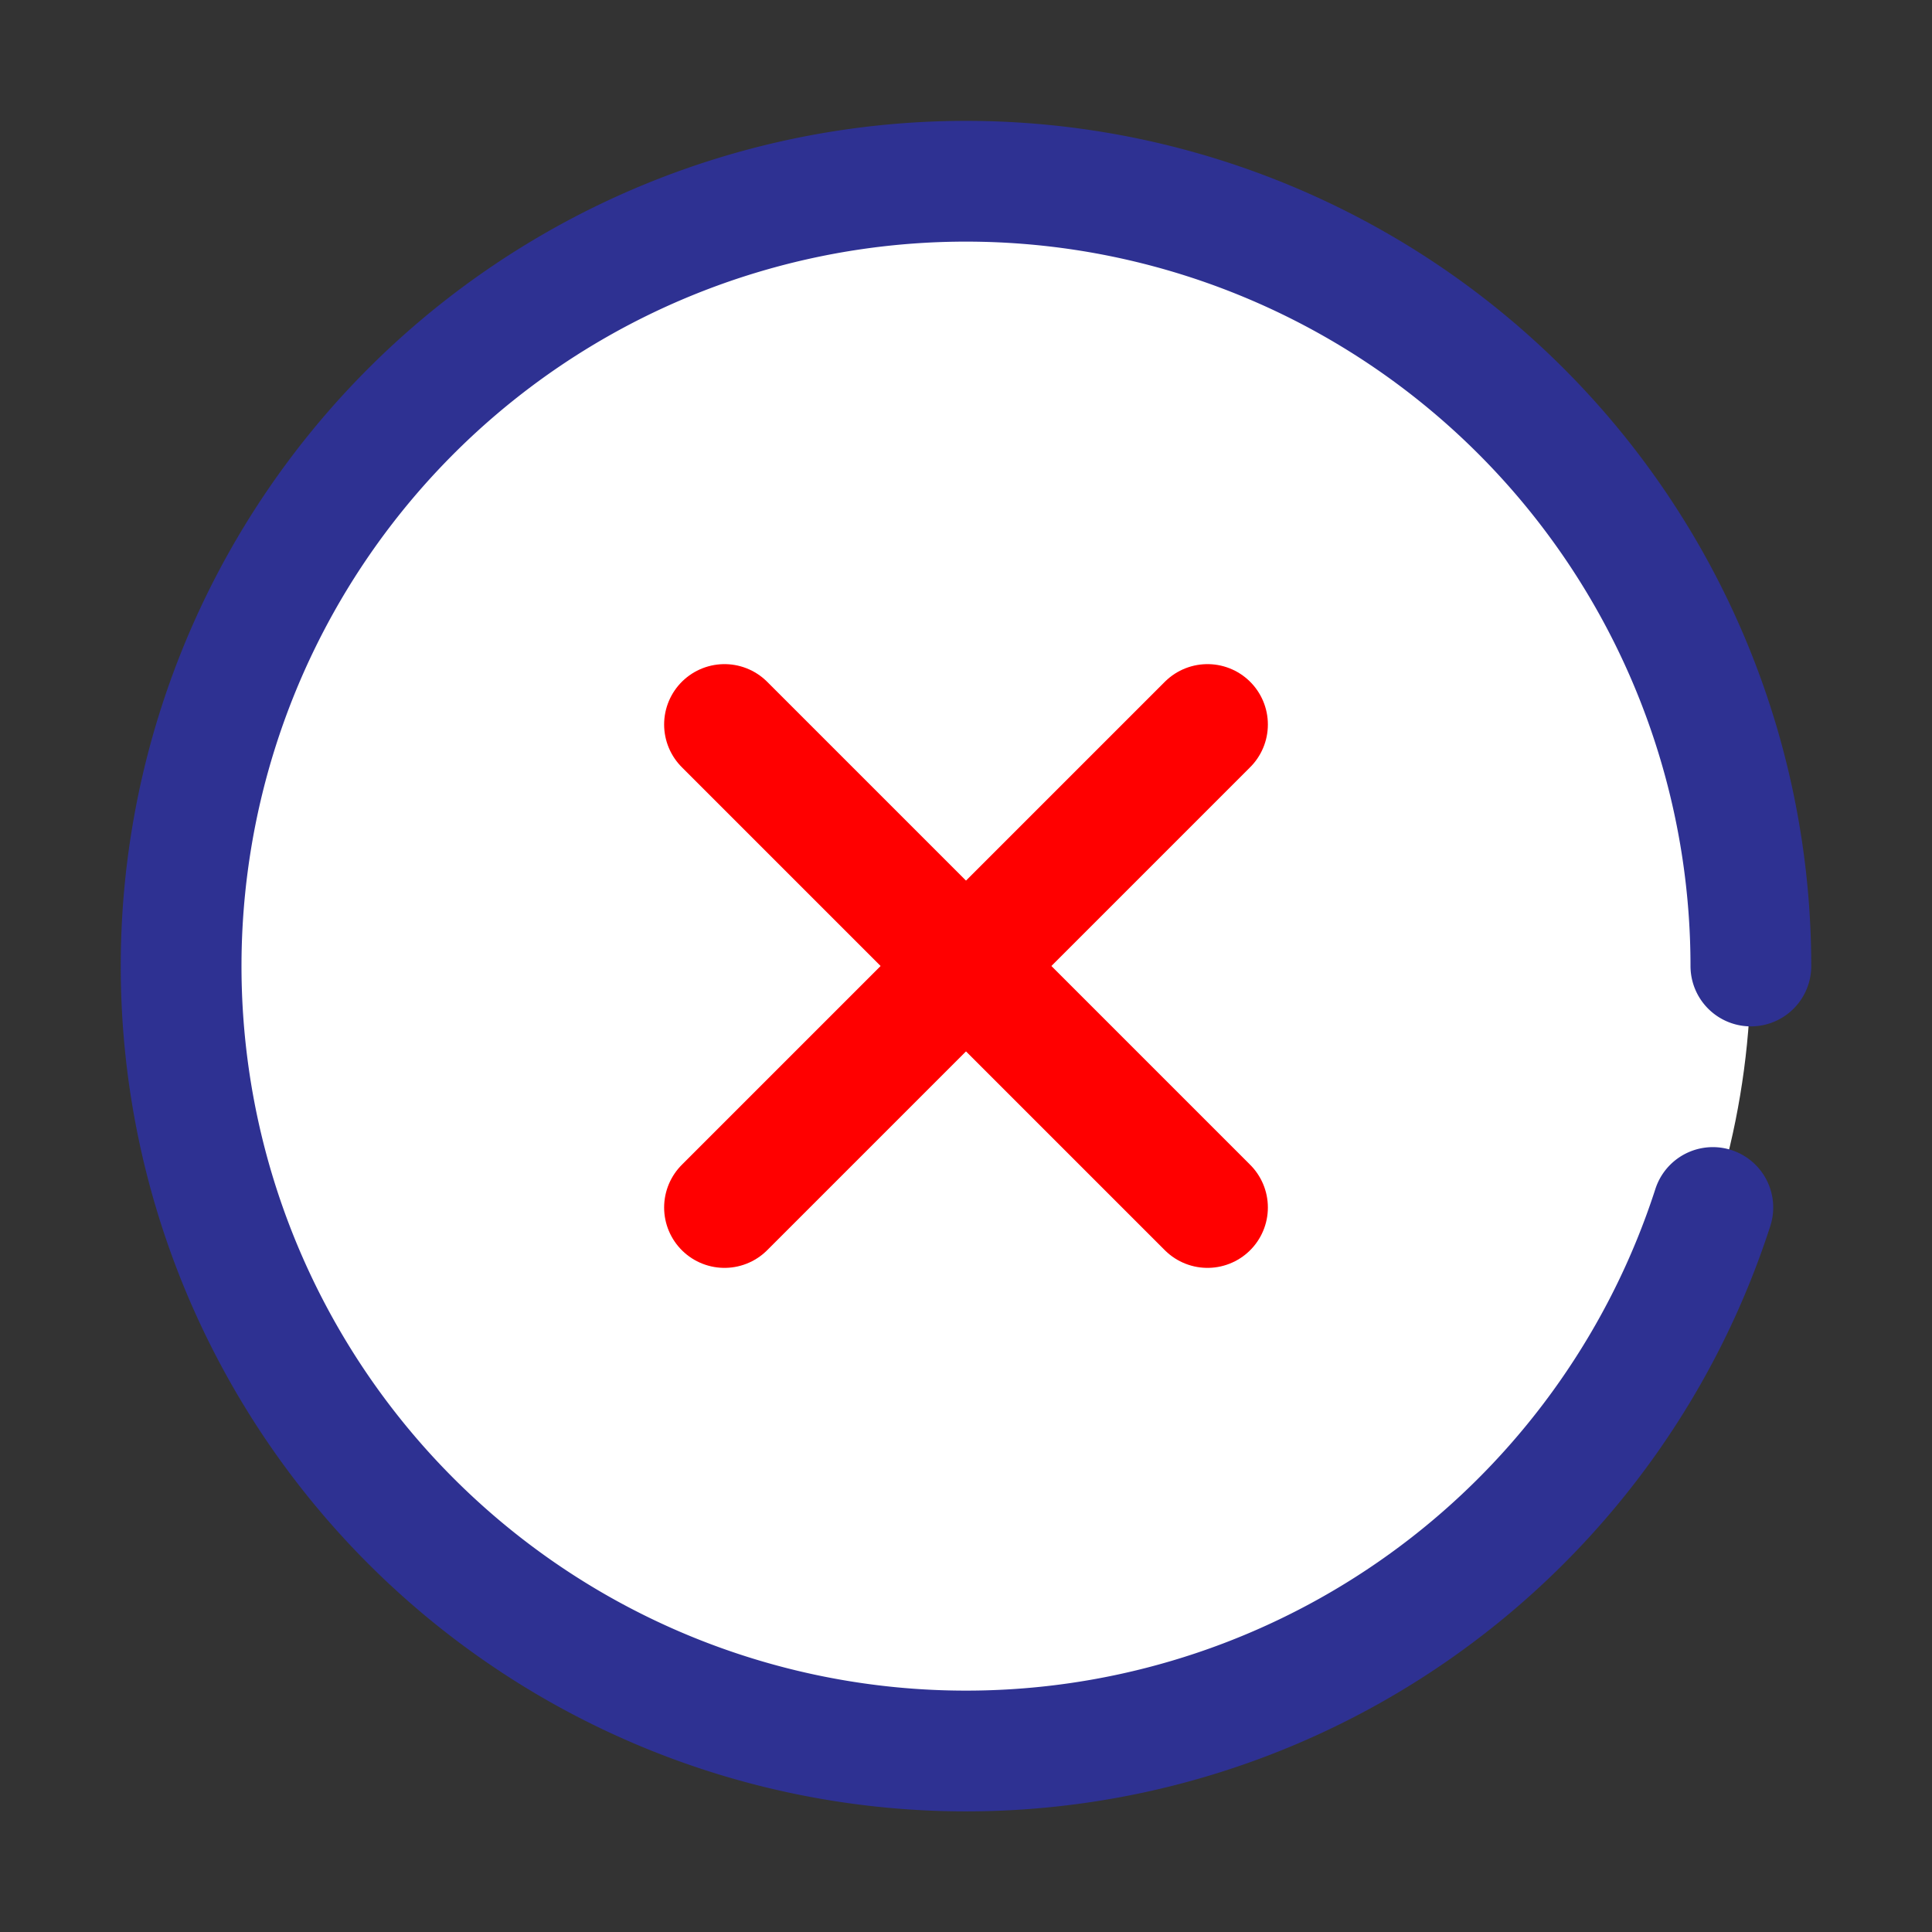
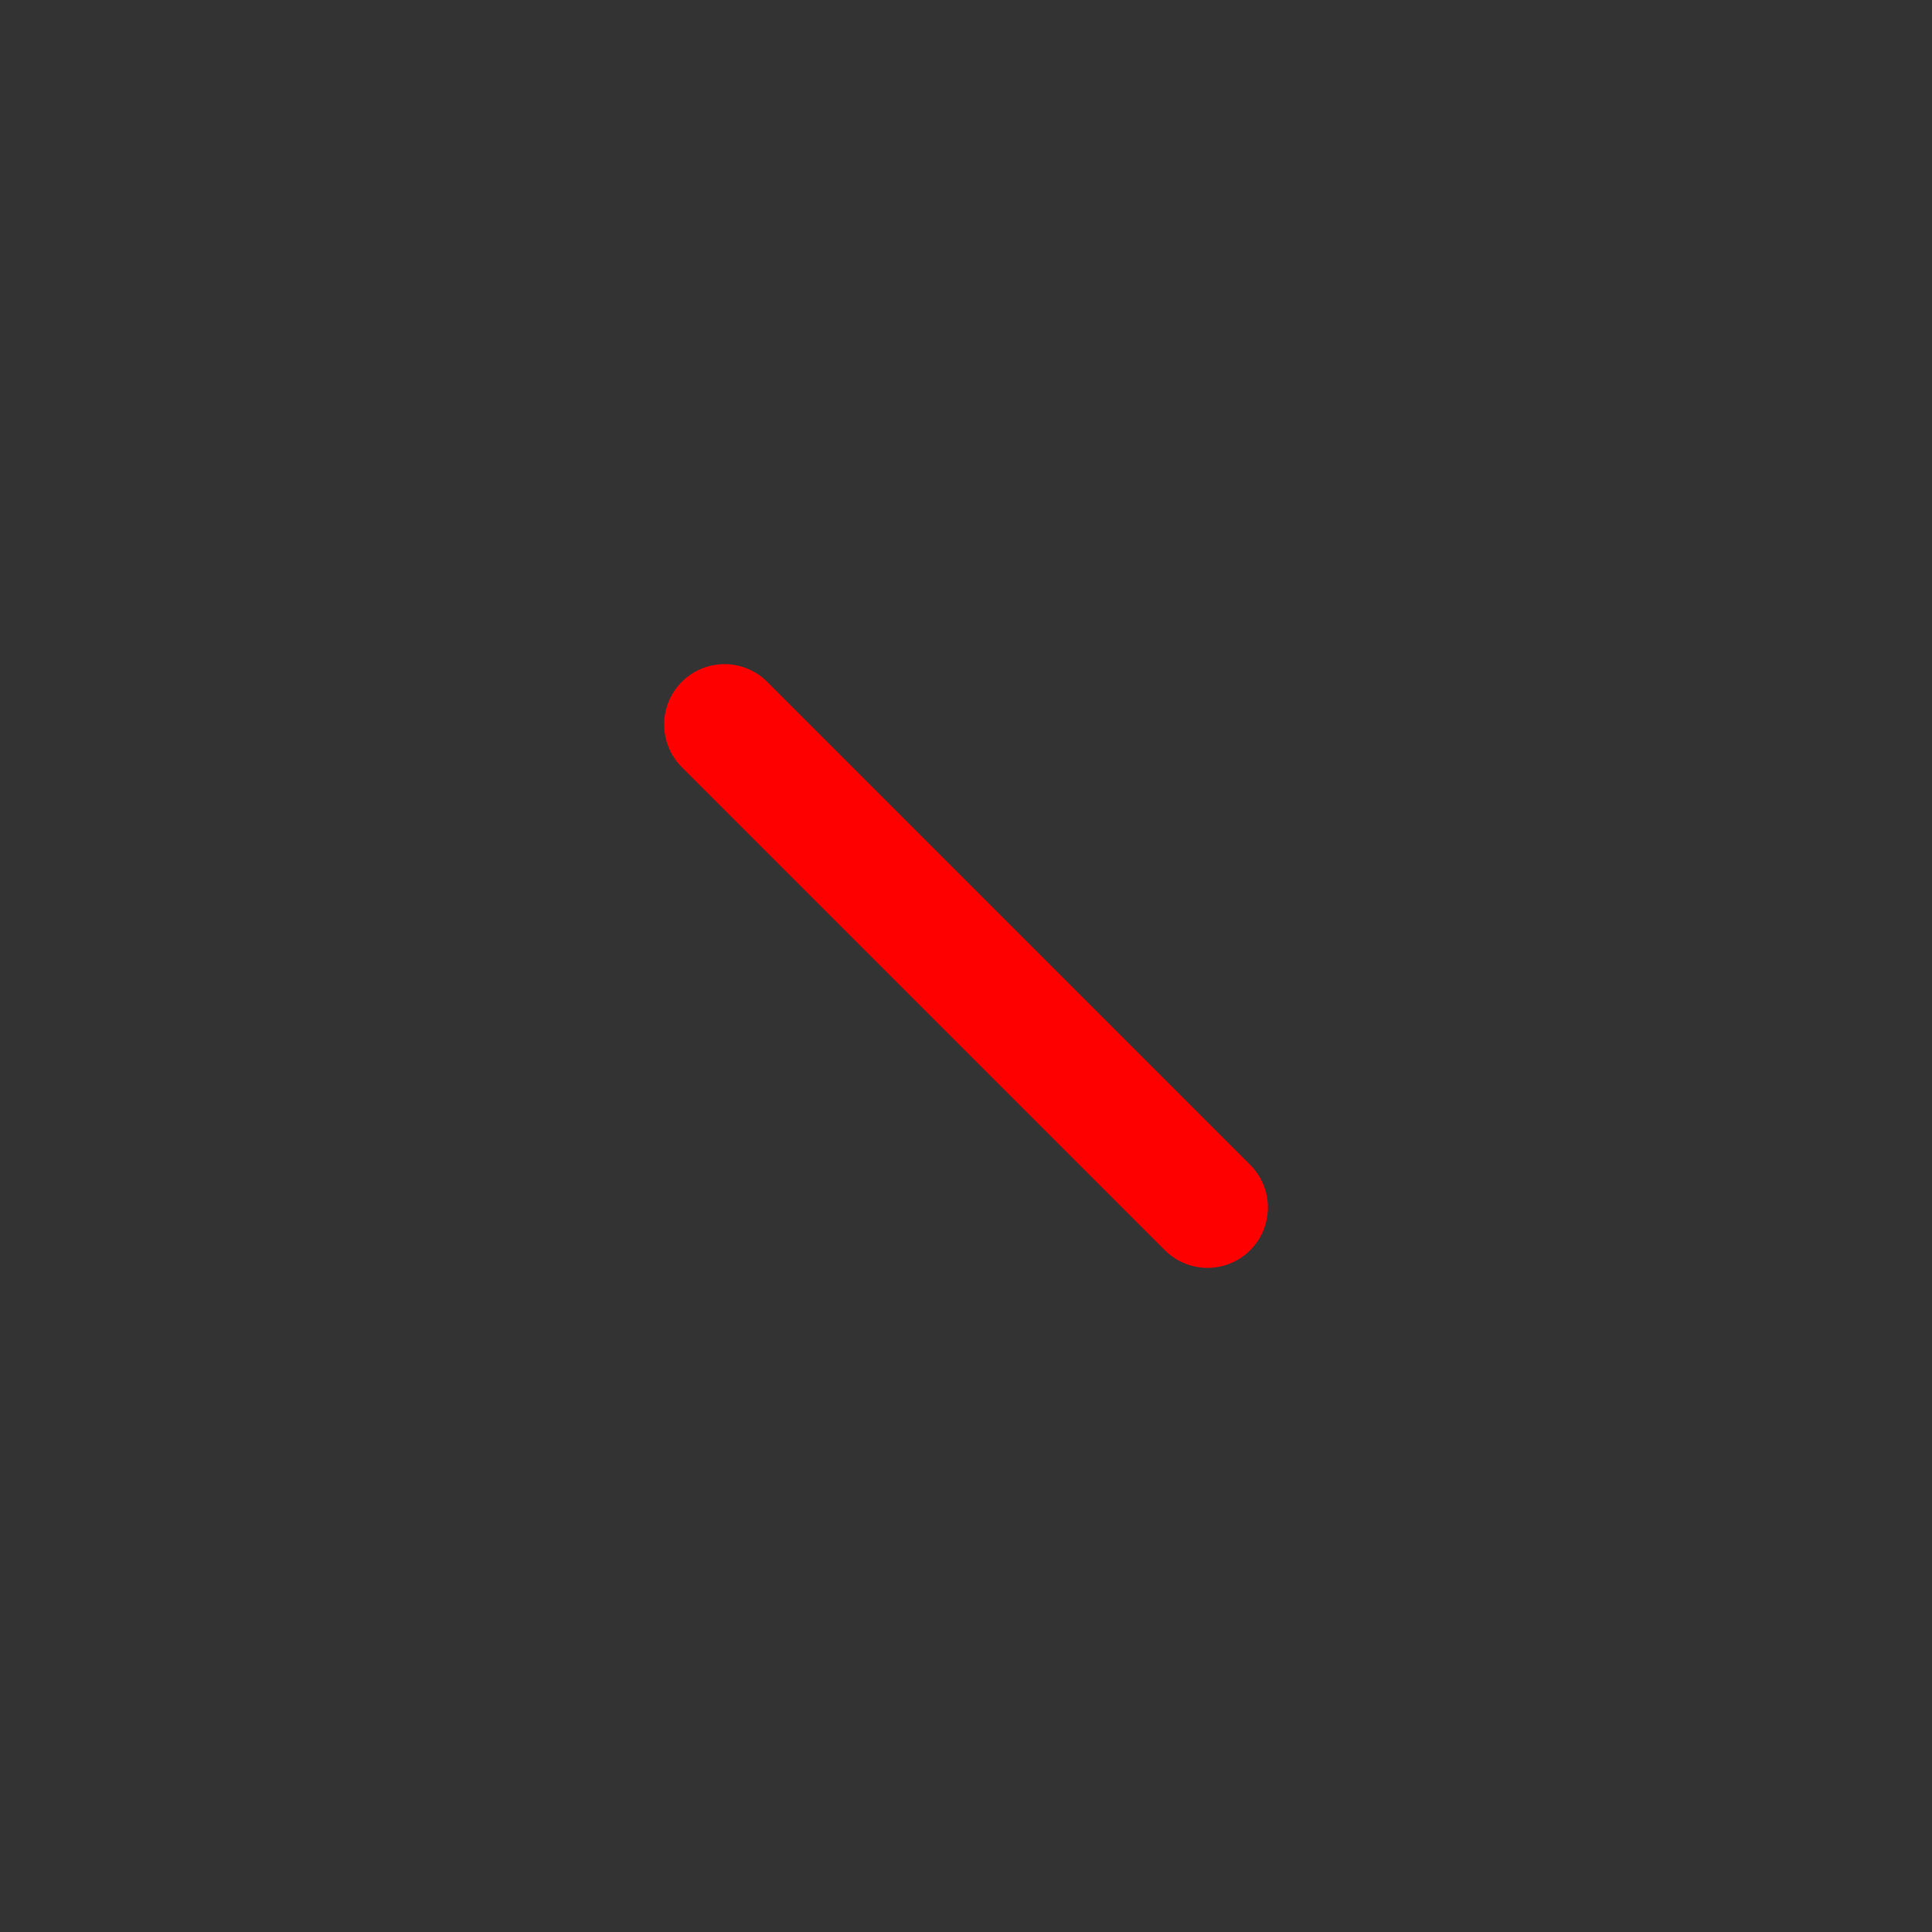
<svg xmlns="http://www.w3.org/2000/svg" width="30px" height="30px" viewBox="0 0 32 32">
  <rect x="0" y="0" width="32" height="32" fill="#333333" stroke="none" />
  <defs>
    <style>.cls-1{fill:#ffffff;}.cls-2{fill:none;stroke:#ff0000;stroke-linecap:round;stroke-linejoin:round;stroke-width:2px;}</style>
  </defs>
  <title />
  <g data-name="01" id="_01">
-     <circle class="cls-1" cx="16" cy="16" r="13" />
-     <path class="cls-2" d="M28.37,20A13,13,0,1,1,29,16" style="stroke:#2e3192" />
    <line class="cls-2" x1="12" x2="20" y1="12" y2="20" />
-     <line class="cls-2" x1="20" x2="12" y1="12" y2="20" />
  </g>
</svg>